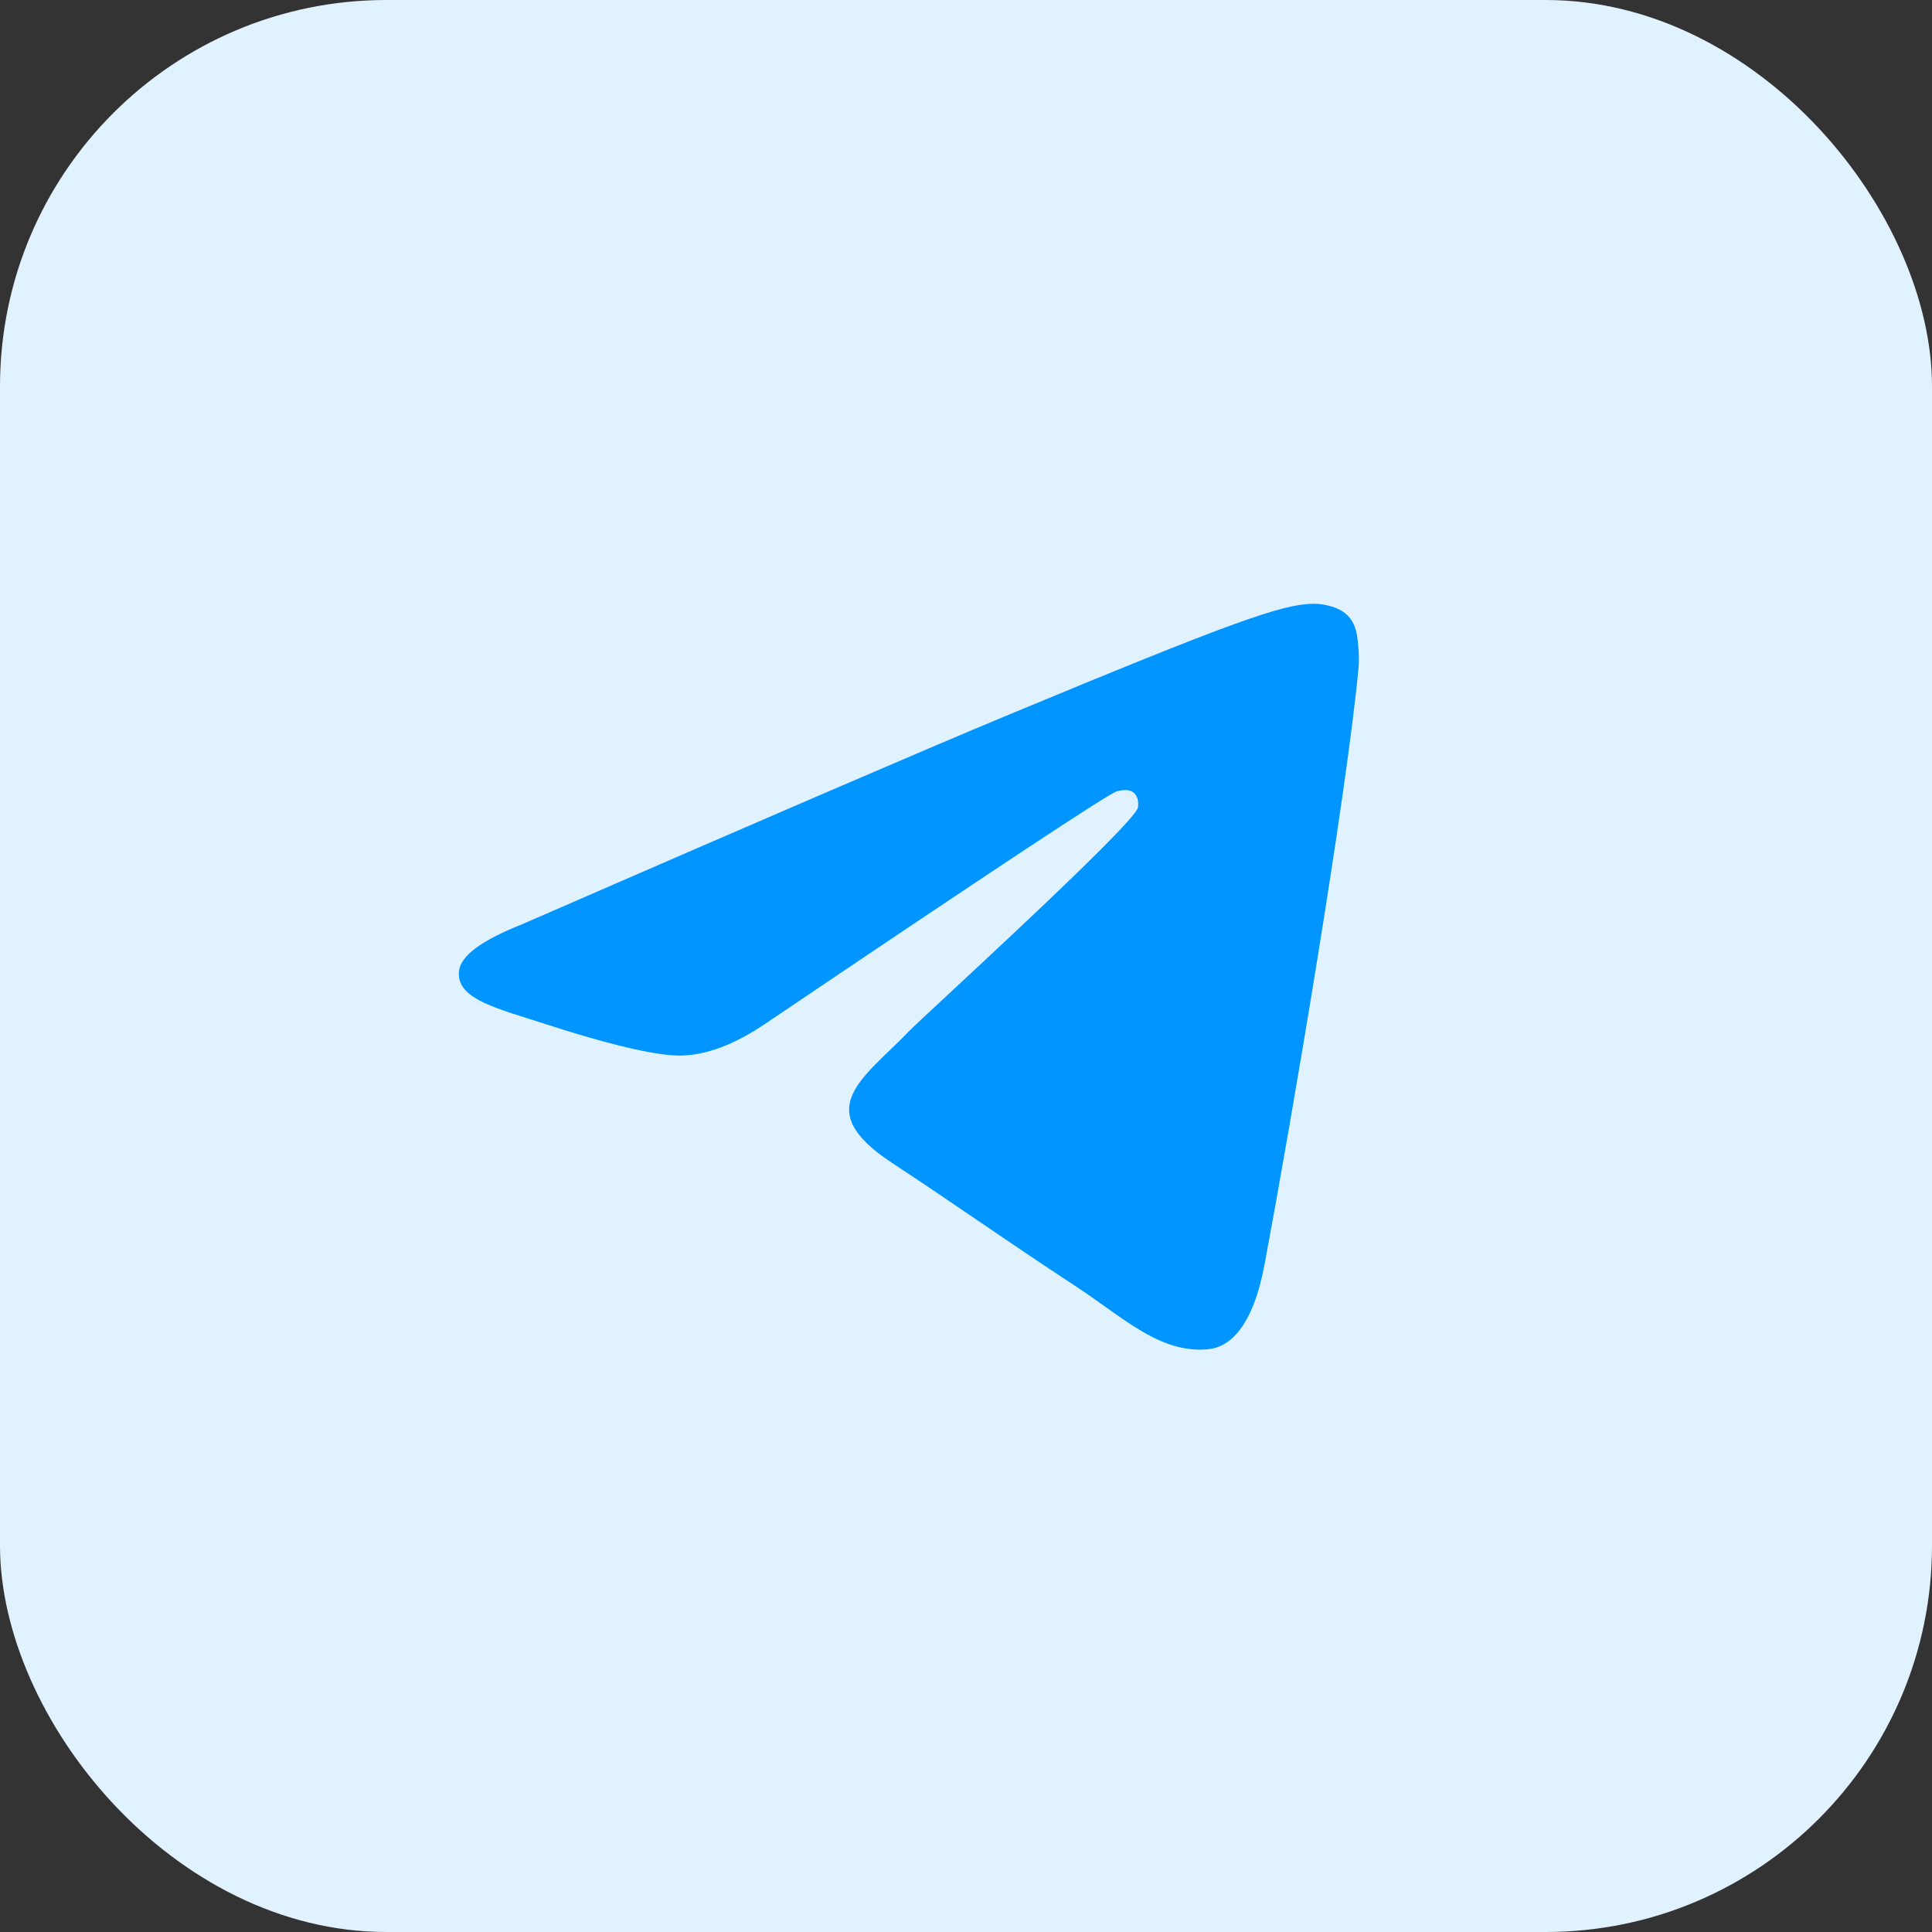
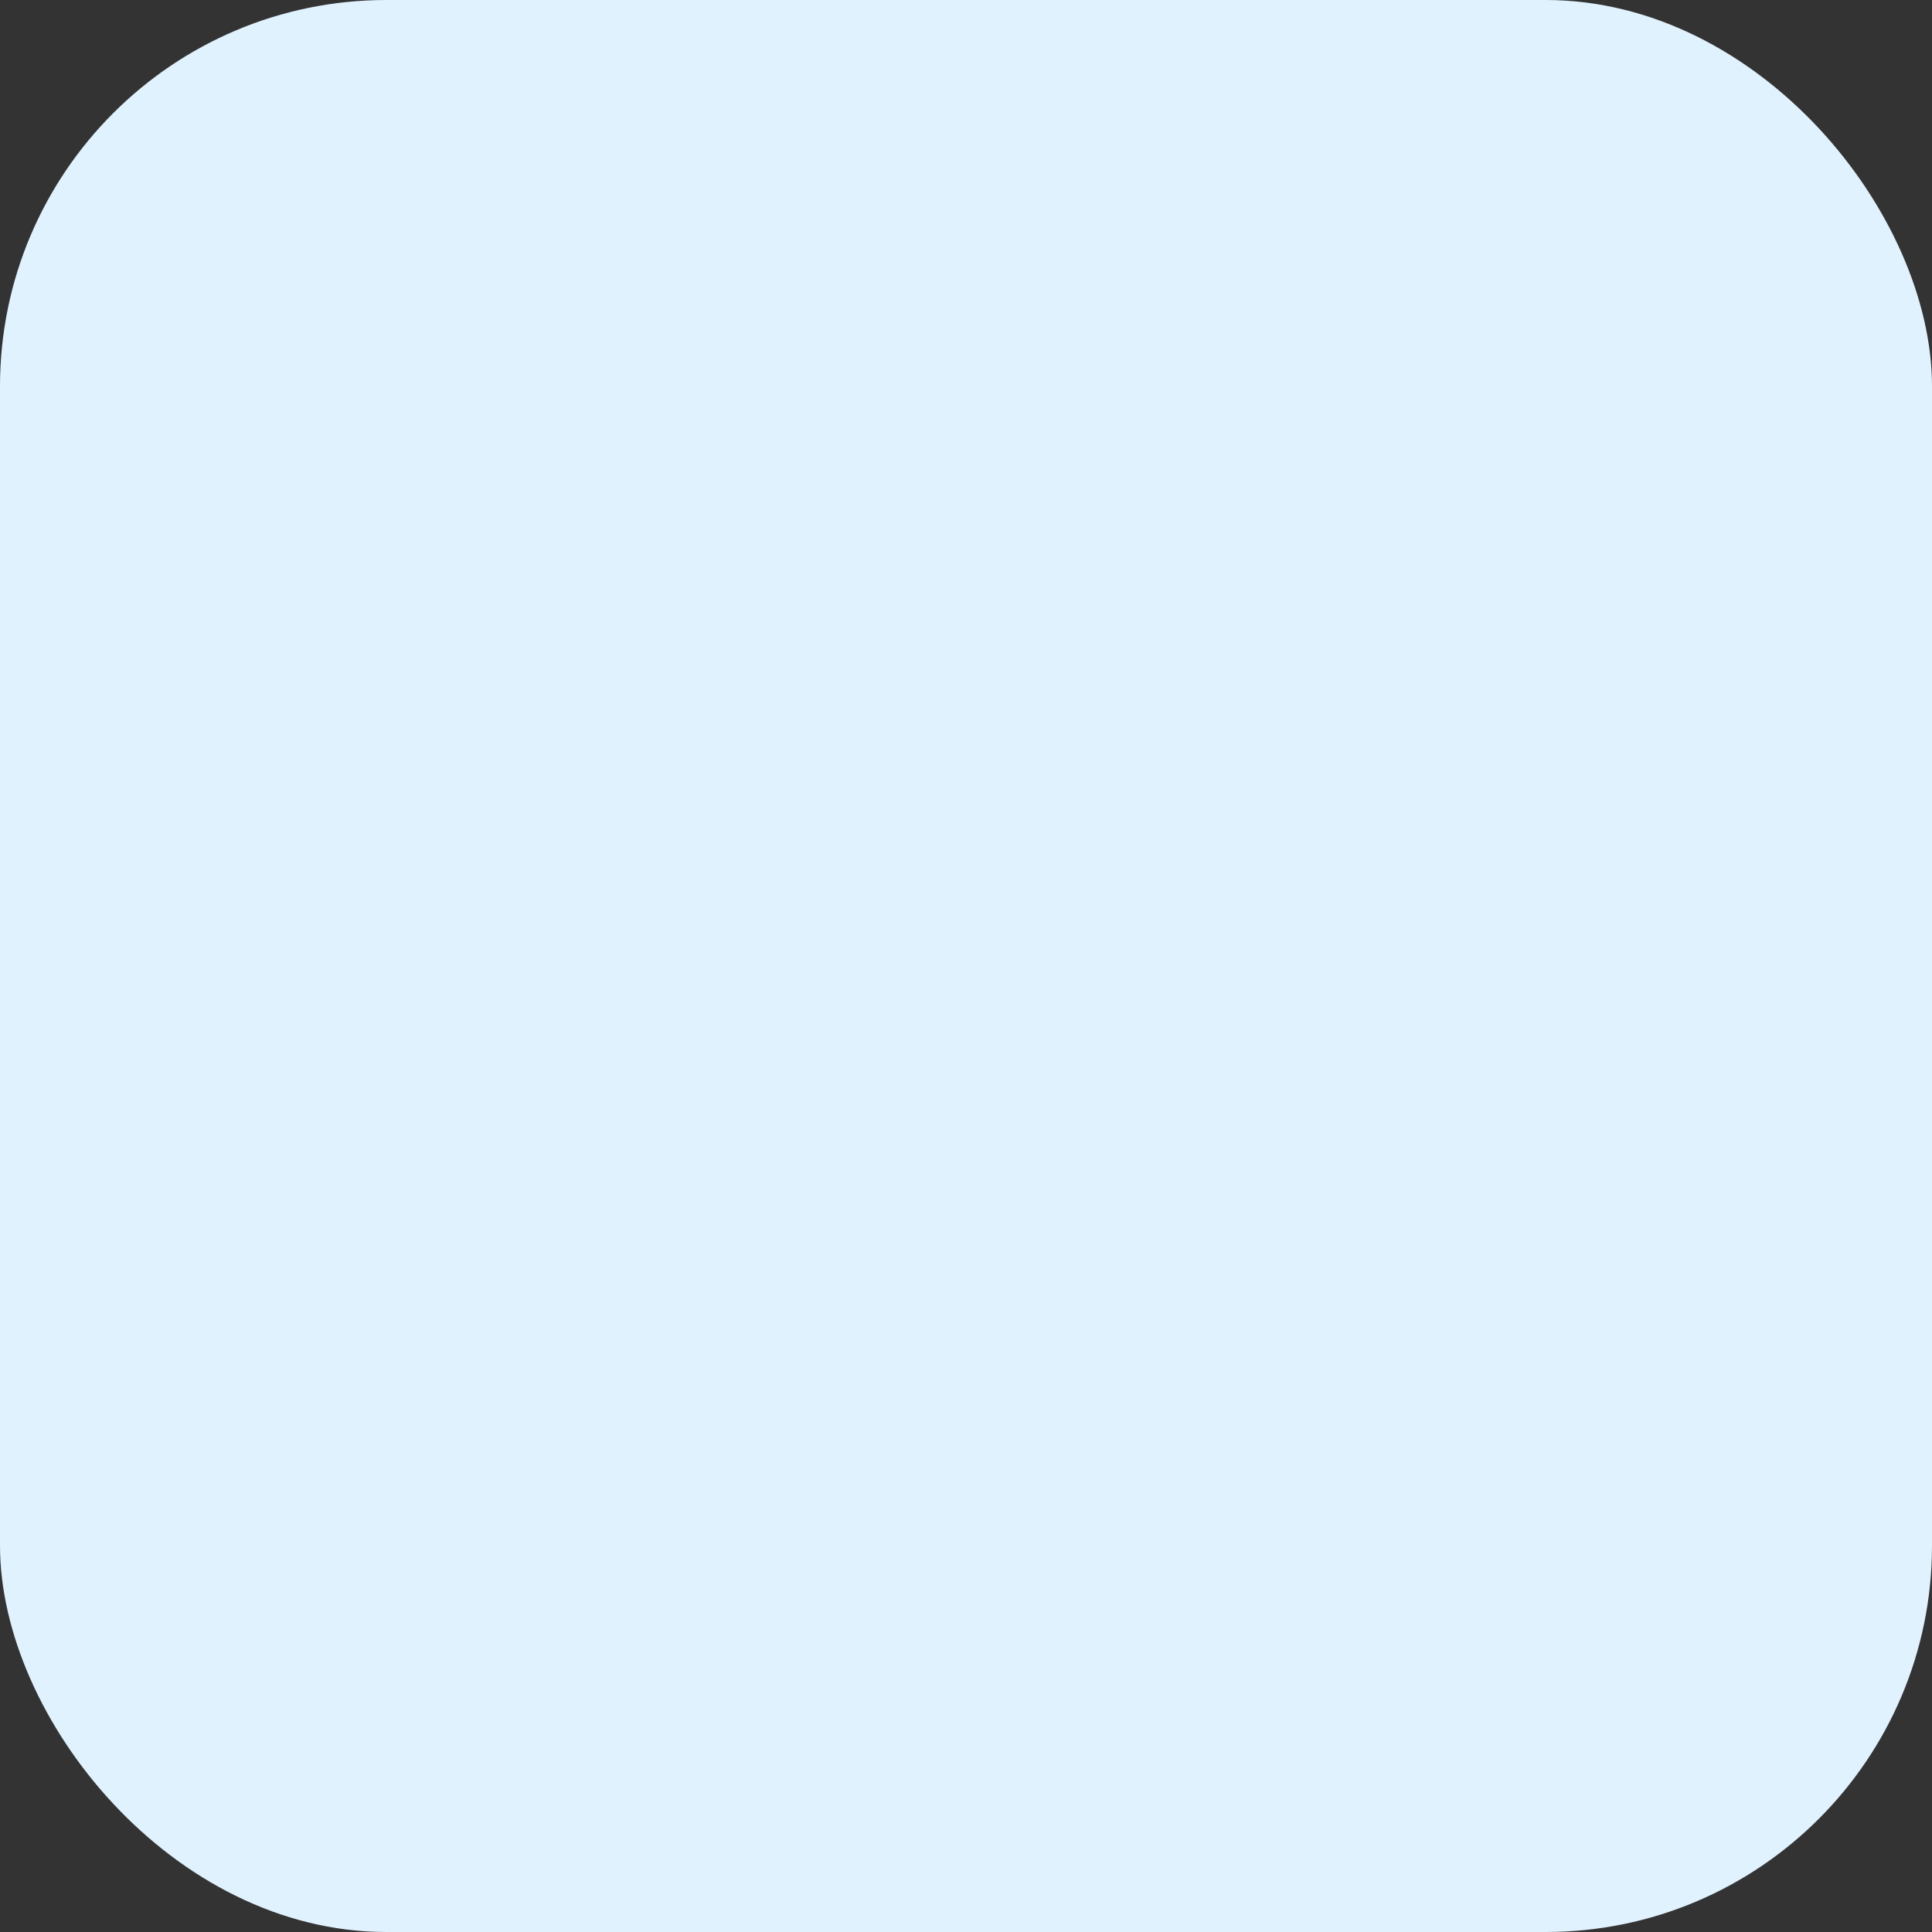
<svg xmlns="http://www.w3.org/2000/svg" width="40" height="40" viewBox="0 0 40 40" fill="none">
  <rect x="0" y="0" width="40" height="40" fill="#333333" stroke="none" />
  <rect width="40" height="40" rx="8" fill="#E1F2FF" />
-   <path fill-rule="evenodd" clip-rule="evenodd" d="M10.781 19.148C15.783 16.969 19.119 15.532 20.787 14.838C25.552 12.856 26.543 12.511 27.188 12.5C27.33 12.498 27.647 12.533 27.853 12.7C28.026 12.841 28.074 13.031 28.097 13.164C28.12 13.298 28.148 13.602 28.126 13.84C27.867 16.553 26.75 23.137 26.182 26.176C25.941 27.462 25.468 27.893 25.009 27.935C24.013 28.027 23.256 27.276 22.291 26.644C20.781 25.654 19.928 25.038 18.462 24.072C16.768 22.955 17.866 22.342 18.831 21.339C19.084 21.076 23.474 17.083 23.559 16.721C23.57 16.676 23.58 16.507 23.479 16.418C23.379 16.328 23.231 16.359 23.124 16.383C22.973 16.418 20.56 18.012 15.887 21.167C15.202 21.637 14.582 21.866 14.026 21.854C13.413 21.841 12.235 21.508 11.359 21.223C10.284 20.874 9.43 20.689 9.505 20.096C9.543 19.787 9.969 19.471 10.781 19.148Z" fill="#0195FF" />
</svg>